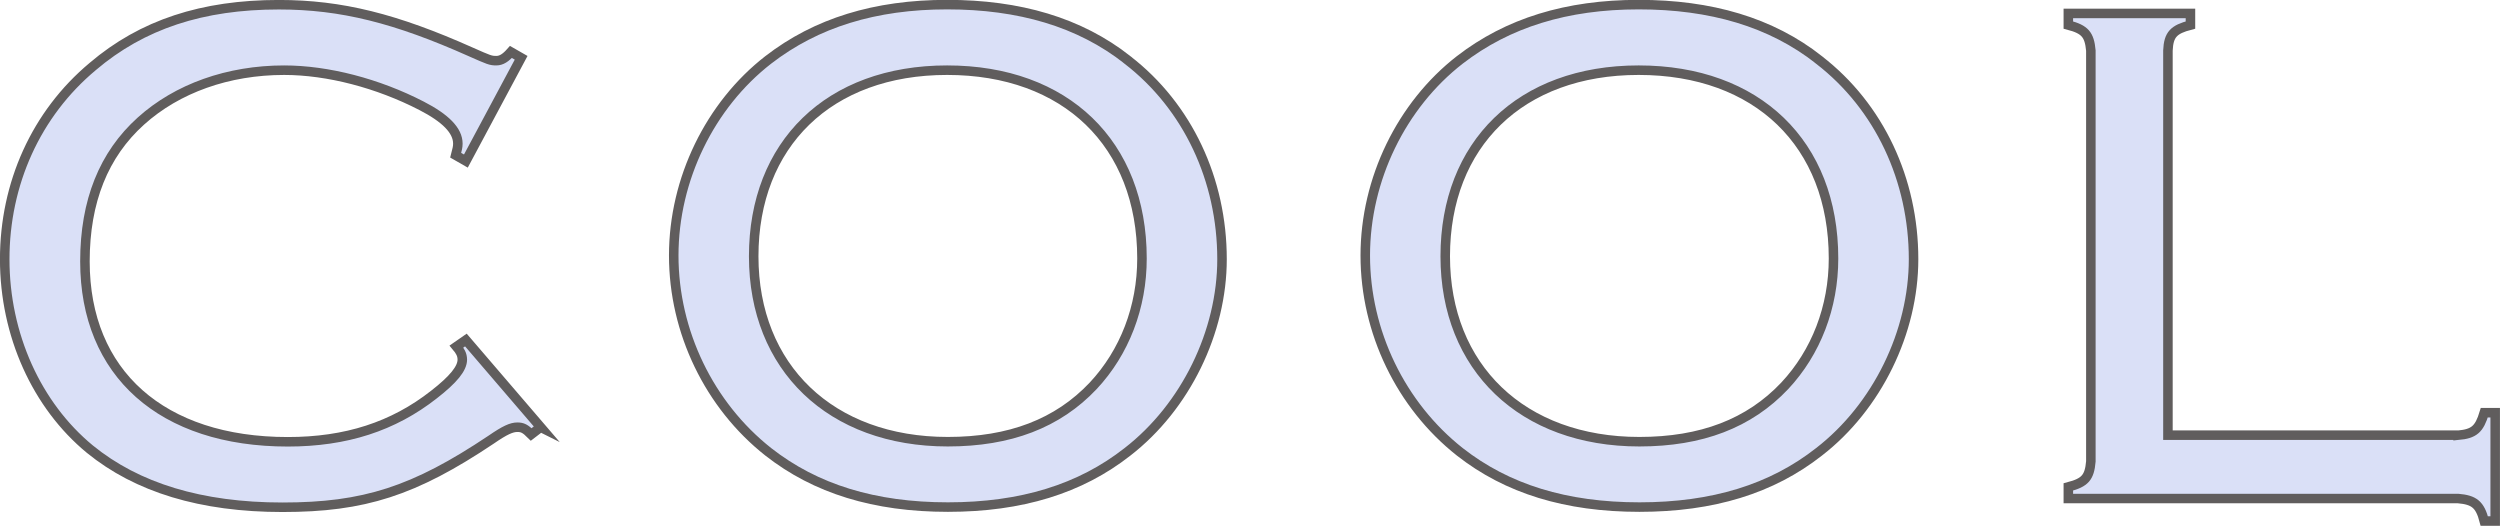
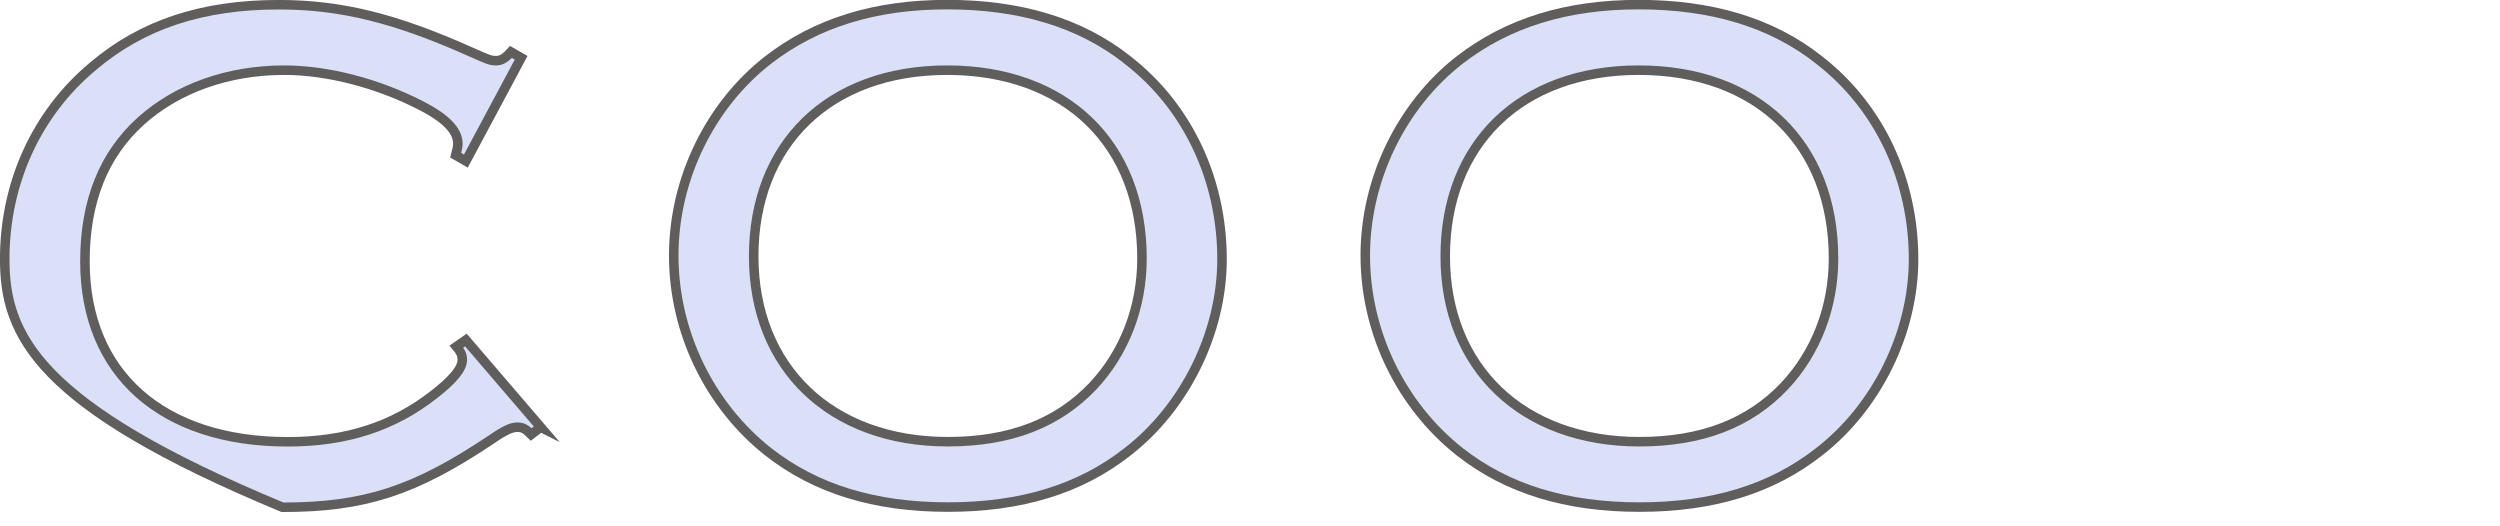
<svg xmlns="http://www.w3.org/2000/svg" id="_レイヤー_2" width="286.39" height="60.23" viewBox="0 0 286.39 60.23">
  <defs>
    <style>.cls-1{fill:#dae0f7;stroke:#605d5d;stroke-miterlimit:10;stroke-width:1.09px;}</style>
  </defs>
  <g id="_レイヤー_1-2">
-     <path class="cls-1" d="m61.93,48.94l-1.08.83c-.67-.67-1-.83-1.58-.83-.67,0-1.42.33-3,1.42-8.83,5.91-14.58,7.75-23.91,7.75s-16.66-2.25-22.07-6.66C4.21,46.44.54,38.36.54,29.7S4.13,13.04,10.62,7.62C16.29,2.79,23.2.54,31.95.54c7.16,0,13.41,1.58,21.99,5.41,2.08.92,2.25,1,2.92,1,.58,0,1.08-.33,1.67-1l1.17.67-6.33,11.83-1.17-.67c.17-.67.25-.92.25-1.33,0-1.5-1.42-2.92-4.16-4.33-5-2.58-10.75-4.08-15.74-4.08-6.41,0-12.25,2.08-16.41,5.83-4.25,3.83-6.41,9.16-6.41,16.08,0,12.83,8.83,20.66,23.24,20.66,6.66,0,12.08-1.75,16.74-5.41,2.25-1.75,3.25-3,3.25-4,0-.58-.25-1-.67-1.5l1.08-.75,8.58,10Z" />
+     <path class="cls-1" d="m61.93,48.94l-1.08.83c-.67-.67-1-.83-1.58-.83-.67,0-1.42.33-3,1.42-8.83,5.91-14.58,7.75-23.91,7.75C4.21,46.44.54,38.36.54,29.7S4.13,13.04,10.62,7.62C16.29,2.79,23.2.54,31.95.54c7.16,0,13.41,1.58,21.99,5.41,2.08.92,2.25,1,2.92,1,.58,0,1.08-.33,1.67-1l1.17.67-6.33,11.83-1.17-.67c.17-.67.25-.92.25-1.33,0-1.5-1.42-2.92-4.16-4.33-5-2.58-10.75-4.08-15.74-4.08-6.41,0-12.25,2.08-16.41,5.83-4.25,3.83-6.41,9.16-6.41,16.08,0,12.83,8.83,20.66,23.24,20.66,6.66,0,12.08-1.75,16.74-5.41,2.25-1.75,3.25-3,3.25-4,0-.58-.25-1-.67-1.5l1.08-.75,8.58,10Z" />
    <path class="cls-1" d="m129.16,6.87c6.91,5.33,10.83,13.74,10.83,22.82,0,8.33-4.17,16.91-10.83,22.07-5.41,4.25-12.16,6.33-20.57,6.33s-15.16-2.08-20.58-6.33c-6.75-5.33-10.83-13.74-10.83-22.49s4.17-17.24,10.83-22.41c5.5-4.25,12.25-6.33,20.49-6.33s15.16,2,20.66,6.33Zm-42.82,22.49c0,12.74,8.83,21.24,22.24,21.24,7.08,0,12.58-2.08,16.66-6.41,3.58-3.83,5.58-9,5.58-14.58,0-13.16-8.75-21.57-22.32-21.57s-22.16,8.5-22.16,21.32Z" />
    <path class="cls-1" d="m208.38,6.87c6.91,5.33,10.83,13.74,10.83,22.82,0,8.33-4.16,16.91-10.83,22.07-5.41,4.25-12.16,6.33-20.57,6.33s-15.16-2.08-20.58-6.33c-6.75-5.33-10.83-13.74-10.83-22.49s4.17-17.24,10.83-22.41c5.5-4.25,12.25-6.33,20.49-6.33s15.16,2,20.66,6.33Zm-42.82,22.49c0,12.74,8.83,21.24,22.24,21.24,7.08,0,12.58-2.08,16.66-6.41,3.58-3.83,5.58-9,5.58-14.58,0-13.16-8.75-21.57-22.32-21.57s-22.16,8.5-22.16,21.32Z" />
-     <path class="cls-1" d="m281.59,49.86c1.83-.17,2.42-.67,3-2.58h1.25v12.41h-1.25c-.5-1.92-1.17-2.42-3-2.58h-44.65v-1.33c1.92-.5,2.42-1.08,2.58-2.92V5.79c-.17-1.83-.67-2.42-2.58-2.92v-1.33h13.99v1.33c-1.92.5-2.5,1.08-2.58,2.92v44.06h33.24Z" />
  </g>
</svg>